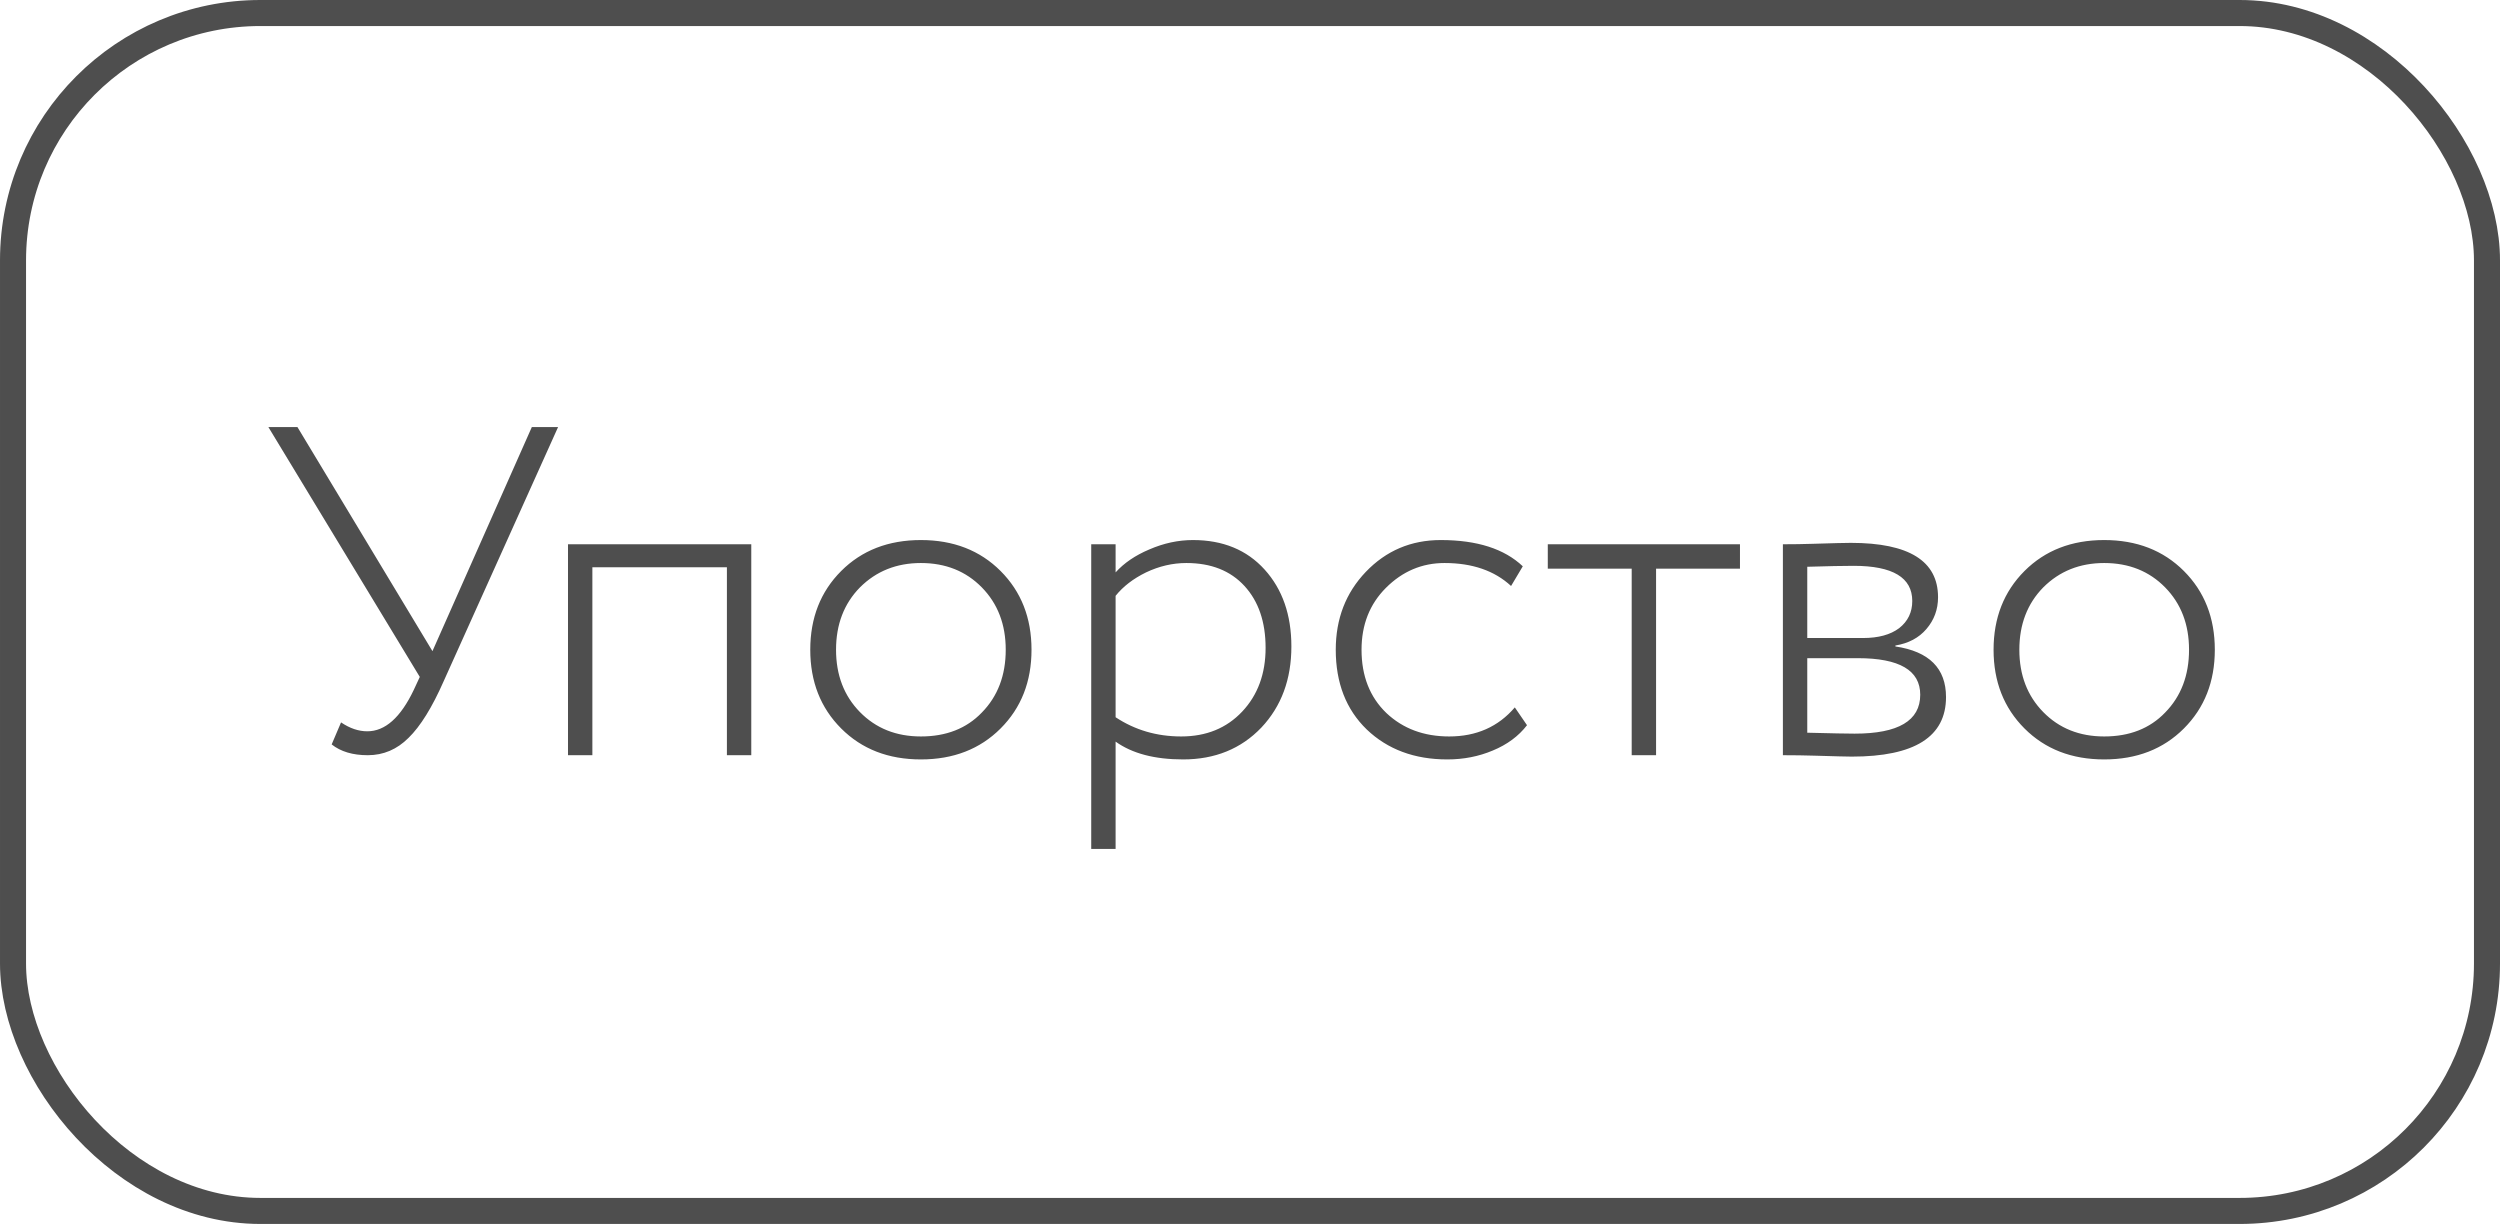
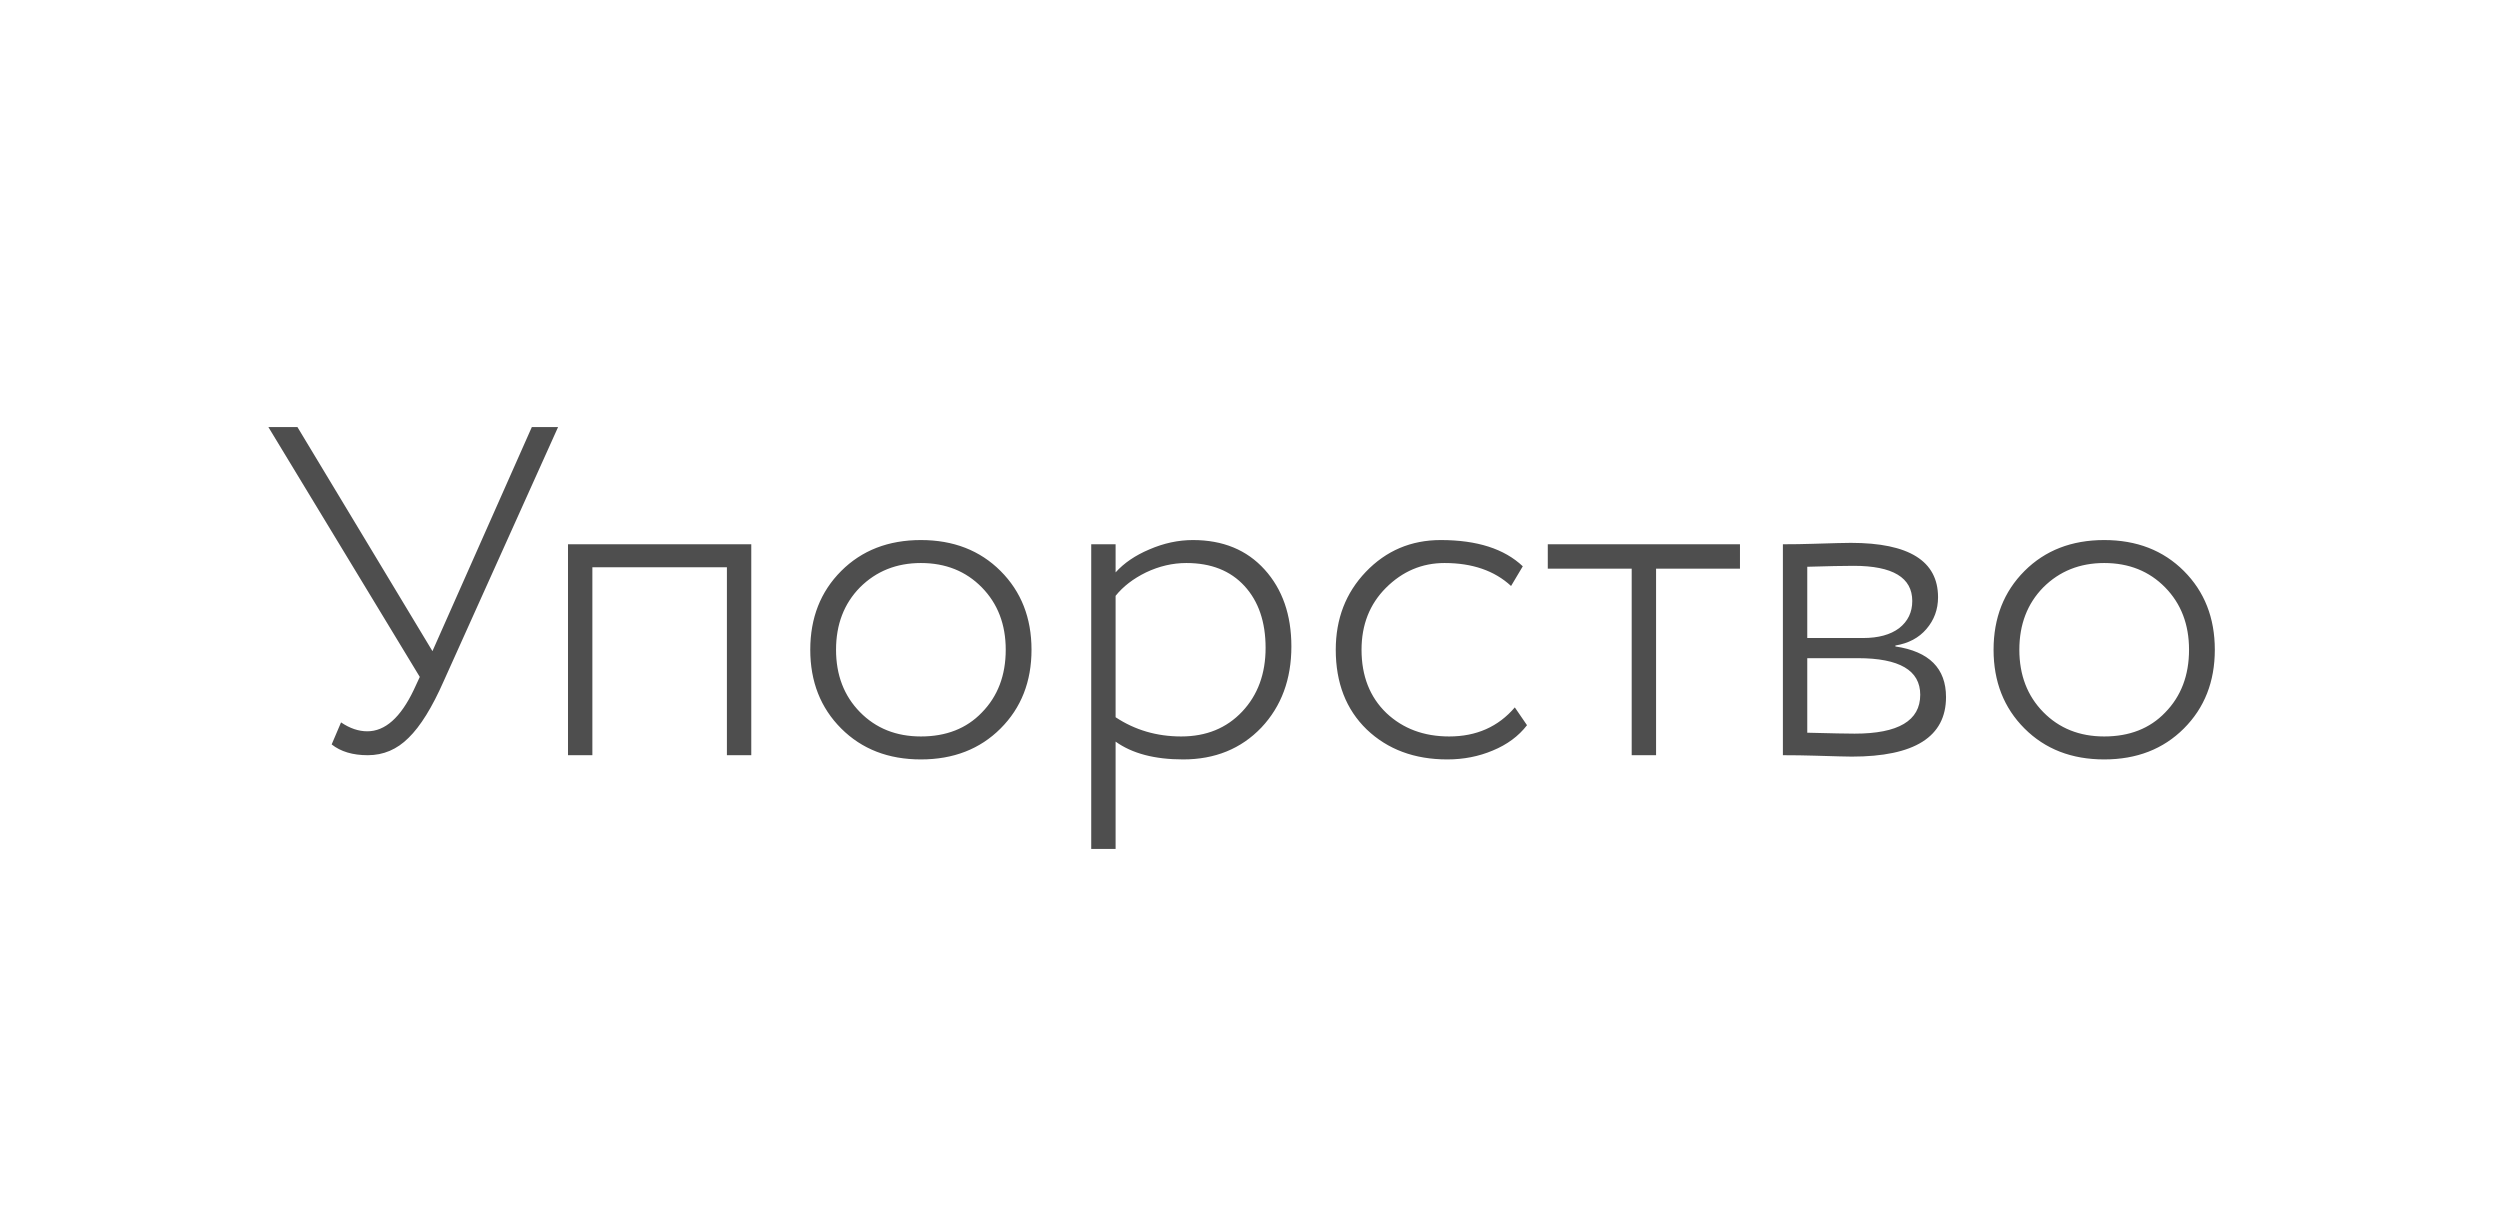
<svg xmlns="http://www.w3.org/2000/svg" width="96" height="47" viewBox="0 0 96 47" fill="none">
  <path d="M20.422 16.4H21.43L17.038 26.156C16.594 27.164 16.144 27.89 15.688 28.334C15.244 28.778 14.722 29 14.122 29C13.546 29 13.084 28.862 12.736 28.586L13.096 27.74C13.432 27.968 13.768 28.082 14.104 28.082C14.788 28.082 15.382 27.554 15.886 26.498L16.12 25.994L10.306 16.4H11.422L16.606 25.004L20.422 16.4ZM28.849 29H27.913V21.782H22.747V29H21.811V20.9H28.849V29ZM35.362 29.162C34.114 29.162 33.094 28.766 32.302 27.974C31.51 27.182 31.114 26.174 31.114 24.95C31.114 23.726 31.51 22.718 32.302 21.926C33.094 21.134 34.114 20.738 35.362 20.738C36.61 20.738 37.63 21.134 38.422 21.926C39.214 22.718 39.61 23.726 39.61 24.95C39.61 26.174 39.214 27.182 38.422 27.974C37.63 28.766 36.61 29.162 35.362 29.162ZM35.362 28.28C36.334 28.28 37.114 27.974 37.702 27.362C38.314 26.738 38.62 25.934 38.62 24.95C38.62 23.978 38.314 23.18 37.702 22.556C37.09 21.932 36.31 21.62 35.362 21.62C34.426 21.62 33.646 21.932 33.022 22.556C32.41 23.18 32.104 23.978 32.104 24.95C32.104 25.922 32.41 26.72 33.022 27.344C33.634 27.968 34.414 28.28 35.362 28.28ZM42.839 32.6H41.903V20.9H42.839V21.98C43.163 21.62 43.594 21.326 44.135 21.098C44.687 20.858 45.245 20.738 45.809 20.738C46.961 20.738 47.879 21.116 48.562 21.872C49.246 22.628 49.589 23.612 49.589 24.824C49.589 26.084 49.205 27.122 48.437 27.938C47.657 28.754 46.654 29.162 45.431 29.162C44.339 29.162 43.474 28.934 42.839 28.478V32.6ZM45.556 21.62C45.029 21.62 44.513 21.74 44.008 21.98C43.517 22.22 43.127 22.52 42.839 22.88V27.542C43.583 28.034 44.422 28.28 45.358 28.28C46.319 28.28 47.099 27.962 47.699 27.326C48.298 26.69 48.599 25.874 48.599 24.878C48.599 23.882 48.328 23.09 47.788 22.502C47.248 21.914 46.505 21.62 45.556 21.62ZM58.169 27.164L58.637 27.848C58.313 28.268 57.875 28.592 57.323 28.82C56.783 29.048 56.201 29.162 55.577 29.162C54.317 29.162 53.285 28.778 52.481 28.01C51.689 27.242 51.293 26.222 51.293 24.95C51.293 23.762 51.677 22.766 52.445 21.962C53.225 21.146 54.185 20.738 55.325 20.738C56.717 20.738 57.767 21.074 58.475 21.746L58.025 22.502C57.389 21.914 56.537 21.62 55.469 21.62C54.605 21.62 53.855 21.938 53.219 22.574C52.595 23.198 52.283 23.99 52.283 24.95C52.283 25.958 52.601 26.768 53.237 27.38C53.873 27.98 54.677 28.28 55.649 28.28C56.693 28.28 57.533 27.908 58.169 27.164ZM62.657 21.836H59.435V20.9H66.815V21.836H63.593V29H62.657V21.836ZM68.463 29V20.9C68.859 20.9 69.243 20.894 69.615 20.882C70.383 20.858 70.869 20.846 71.073 20.846C73.305 20.846 74.421 21.542 74.421 22.934C74.421 23.402 74.271 23.81 73.971 24.158C73.683 24.494 73.287 24.704 72.783 24.788V24.824C74.079 25.016 74.727 25.664 74.727 26.768C74.727 28.292 73.521 29.054 71.109 29.054C70.953 29.054 70.479 29.042 69.687 29.018C69.291 29.006 68.883 29 68.463 29ZM71.343 25.274H69.399V28.136C70.335 28.16 70.941 28.172 71.217 28.172C72.897 28.172 73.737 27.674 73.737 26.678C73.737 25.742 72.939 25.274 71.343 25.274ZM71.181 21.728C70.785 21.728 70.191 21.74 69.399 21.764V24.5H71.541C72.129 24.5 72.591 24.374 72.927 24.122C73.263 23.858 73.431 23.51 73.431 23.078C73.431 22.178 72.681 21.728 71.181 21.728ZM80.801 29.162C79.553 29.162 78.533 28.766 77.741 27.974C76.949 27.182 76.553 26.174 76.553 24.95C76.553 23.726 76.949 22.718 77.741 21.926C78.533 21.134 79.553 20.738 80.801 20.738C82.049 20.738 83.069 21.134 83.861 21.926C84.653 22.718 85.049 23.726 85.049 24.95C85.049 26.174 84.653 27.182 83.861 27.974C83.069 28.766 82.049 29.162 80.801 29.162ZM80.801 28.28C81.773 28.28 82.553 27.974 83.141 27.362C83.753 26.738 84.059 25.934 84.059 24.95C84.059 23.978 83.753 23.18 83.141 22.556C82.529 21.932 81.749 21.62 80.801 21.62C79.865 21.62 79.085 21.932 78.461 22.556C77.849 23.18 77.543 23.978 77.543 24.95C77.543 25.922 77.849 26.72 78.461 27.344C79.073 27.968 79.853 28.28 80.801 28.28Z" fill="#4E4E4E" />
-   <rect x="0.5" y="0.5" width="95" height="46" rx="9.5" stroke="#4E4E4E" />
</svg>